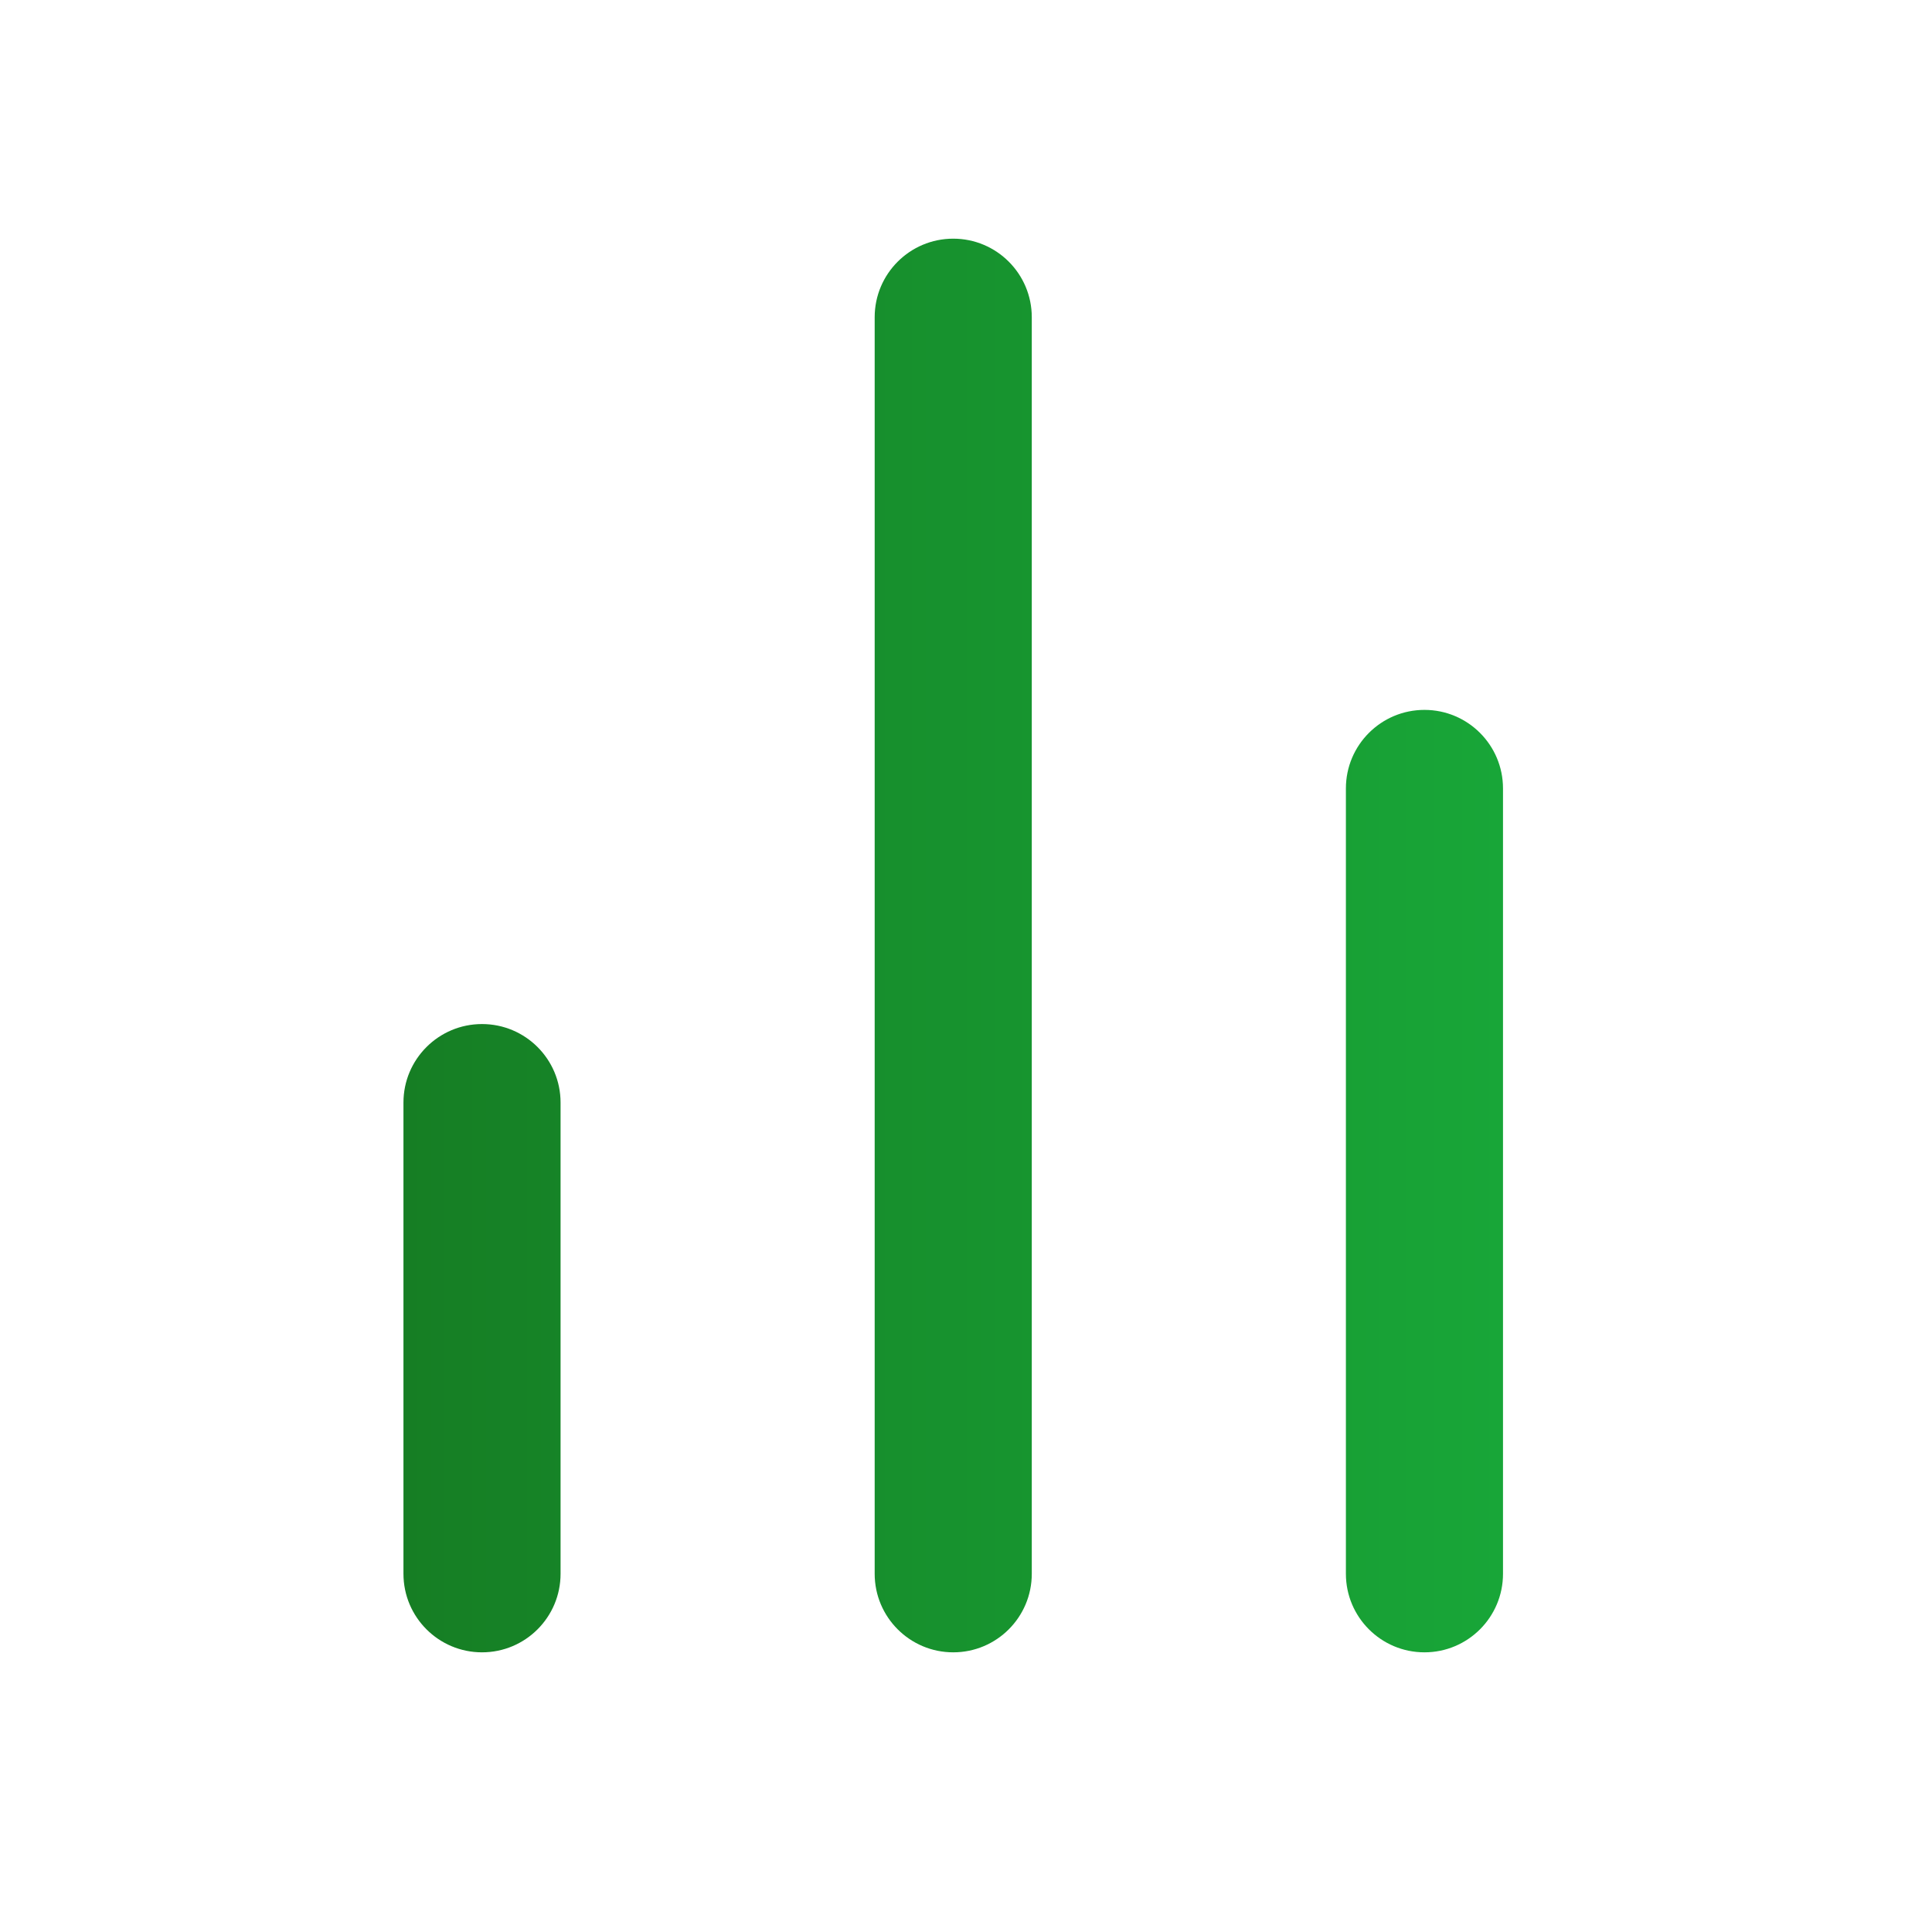
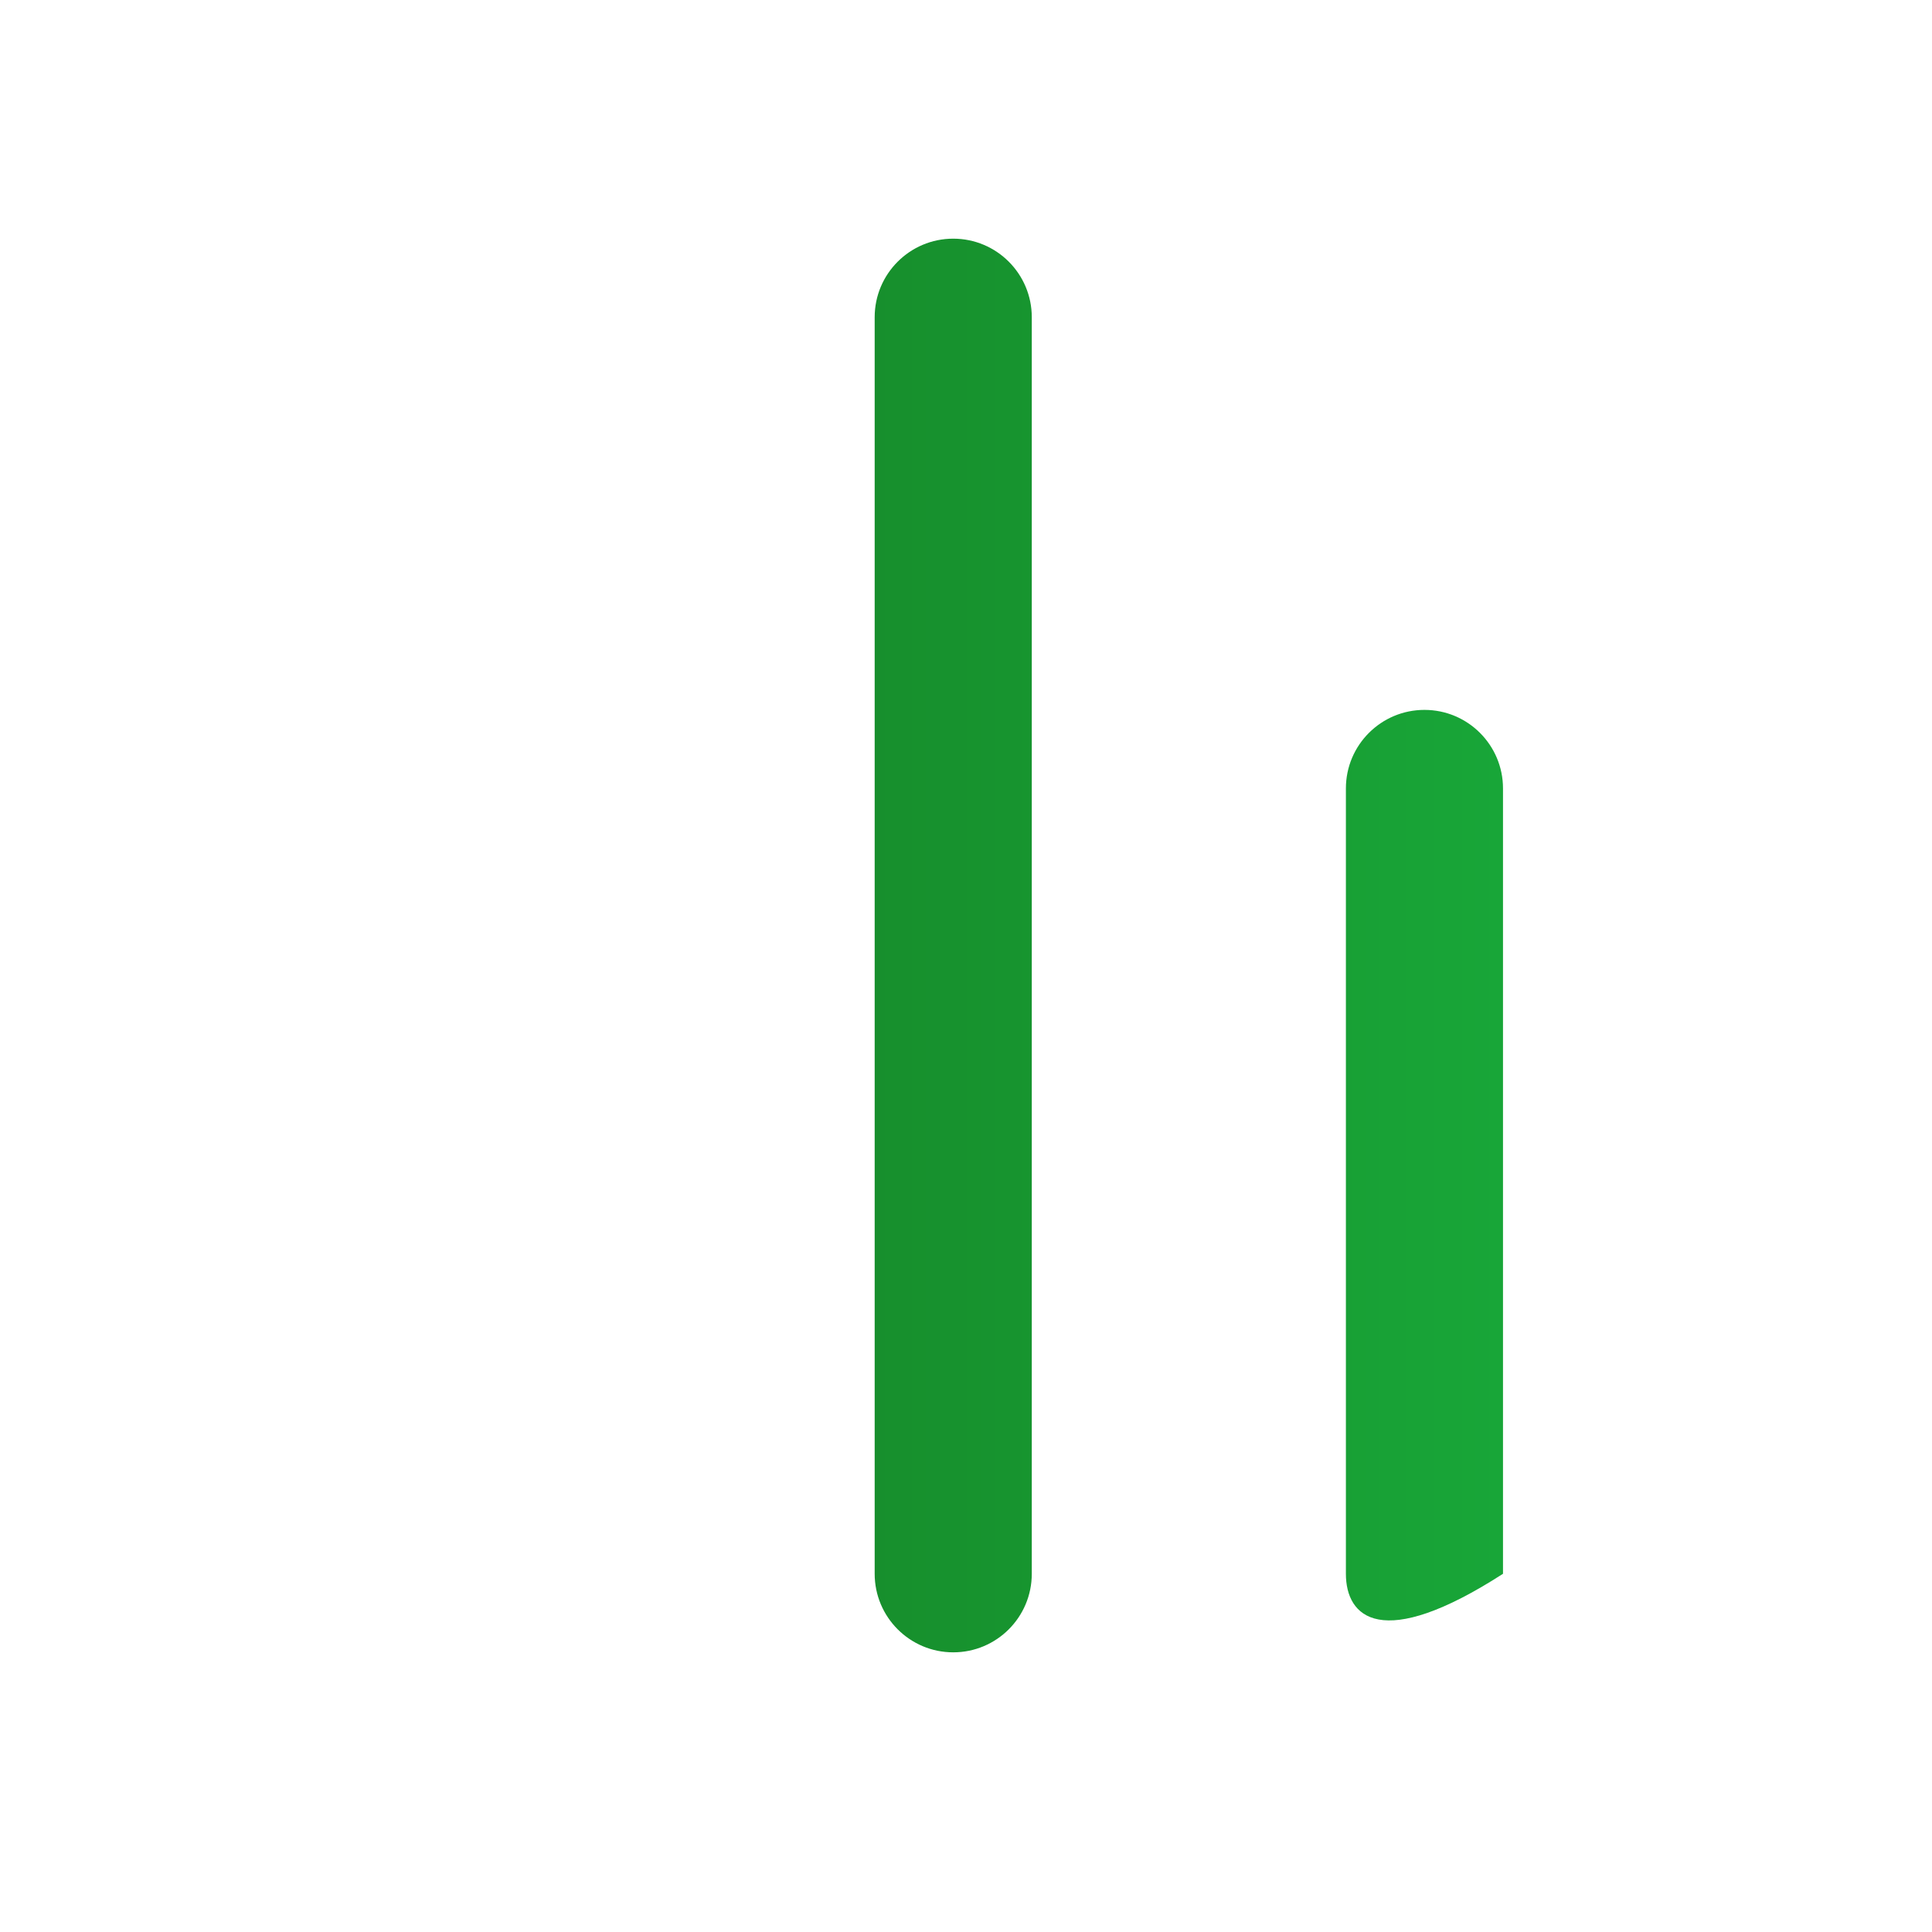
<svg xmlns="http://www.w3.org/2000/svg" width="41" height="41" viewBox="0 0 41 41" fill="none">
  <path d="M20.229 5.065C21.15 5.065 21.896 5.811 21.896 6.732V33.398C21.896 34.319 21.15 35.065 20.229 35.065C19.309 35.065 18.562 34.319 18.562 33.398V6.732C18.562 5.811 19.309 5.065 20.229 5.065Z" fill="url(#paint0_linear_5731_2133)" />
-   <path d="M30.229 15.065C31.15 15.065 31.896 15.811 31.896 16.732V33.398C31.896 34.319 31.15 35.065 30.229 35.065C29.309 35.065 28.562 34.319 28.562 33.398V16.732C28.562 15.811 29.309 15.065 30.229 15.065Z" fill="url(#paint1_linear_5731_2133)" />
-   <path d="M11.896 23.398C11.896 22.478 11.15 21.732 10.229 21.732C9.309 21.732 8.562 22.478 8.562 23.398V33.398C8.562 34.319 9.309 35.065 10.229 35.065C11.15 35.065 11.896 34.319 11.896 33.398V23.398Z" fill="url(#paint2_linear_5731_2133)" />
+   <path d="M30.229 15.065C31.15 15.065 31.896 15.811 31.896 16.732V33.398C29.309 35.065 28.562 34.319 28.562 33.398V16.732C28.562 15.811 29.309 15.065 30.229 15.065Z" fill="url(#paint1_linear_5731_2133)" />
  <defs>
    <linearGradient id="paint0_linear_5731_2133" x1="8.562" y1="20.065" x2="31.896" y2="20.065" gradientUnits="userSpaceOnUse">
      <stop stop-color="#167E24" />
      <stop offset="1" stop-color="#18A638" />
    </linearGradient>
    <linearGradient id="paint1_linear_5731_2133" x1="8.562" y1="20.065" x2="31.896" y2="20.065" gradientUnits="userSpaceOnUse">
      <stop stop-color="#167E24" />
      <stop offset="1" stop-color="#18A638" />
    </linearGradient>
    <linearGradient id="paint2_linear_5731_2133" x1="8.562" y1="20.065" x2="31.896" y2="20.065" gradientUnits="userSpaceOnUse">
      <stop stop-color="#167E24" />
      <stop offset="1" stop-color="#18A638" />
    </linearGradient>
  </defs>
</svg>